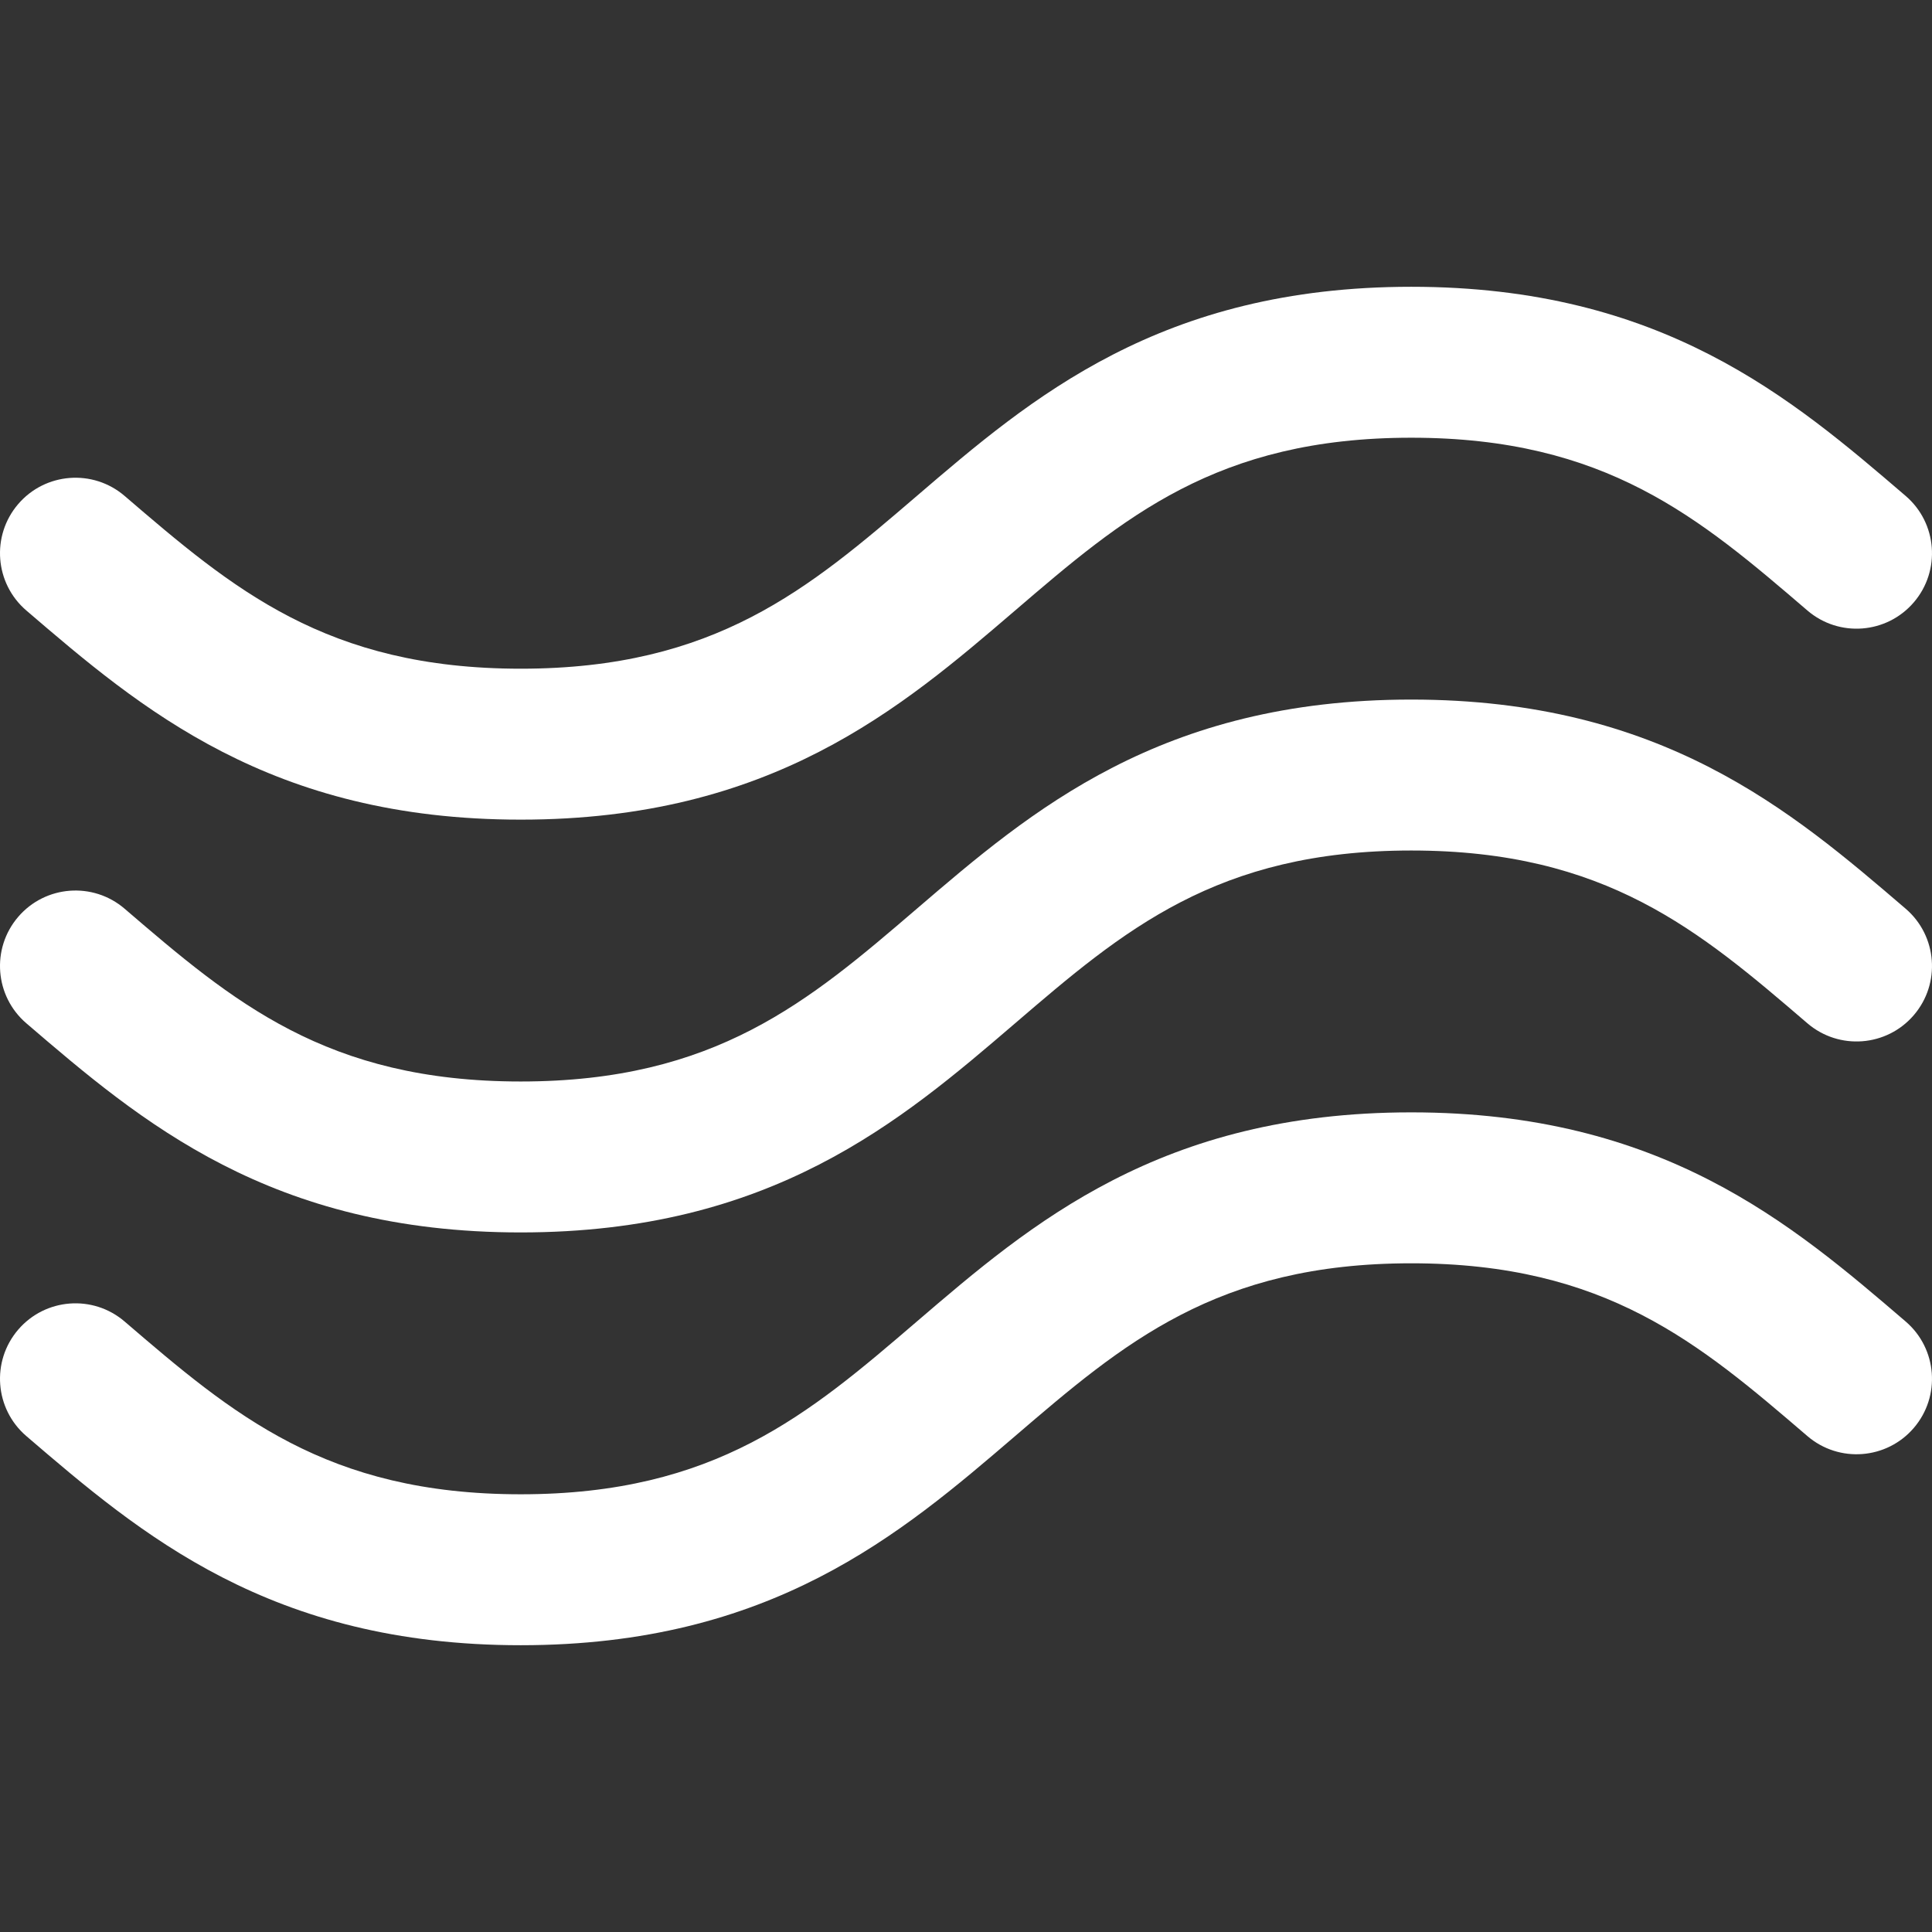
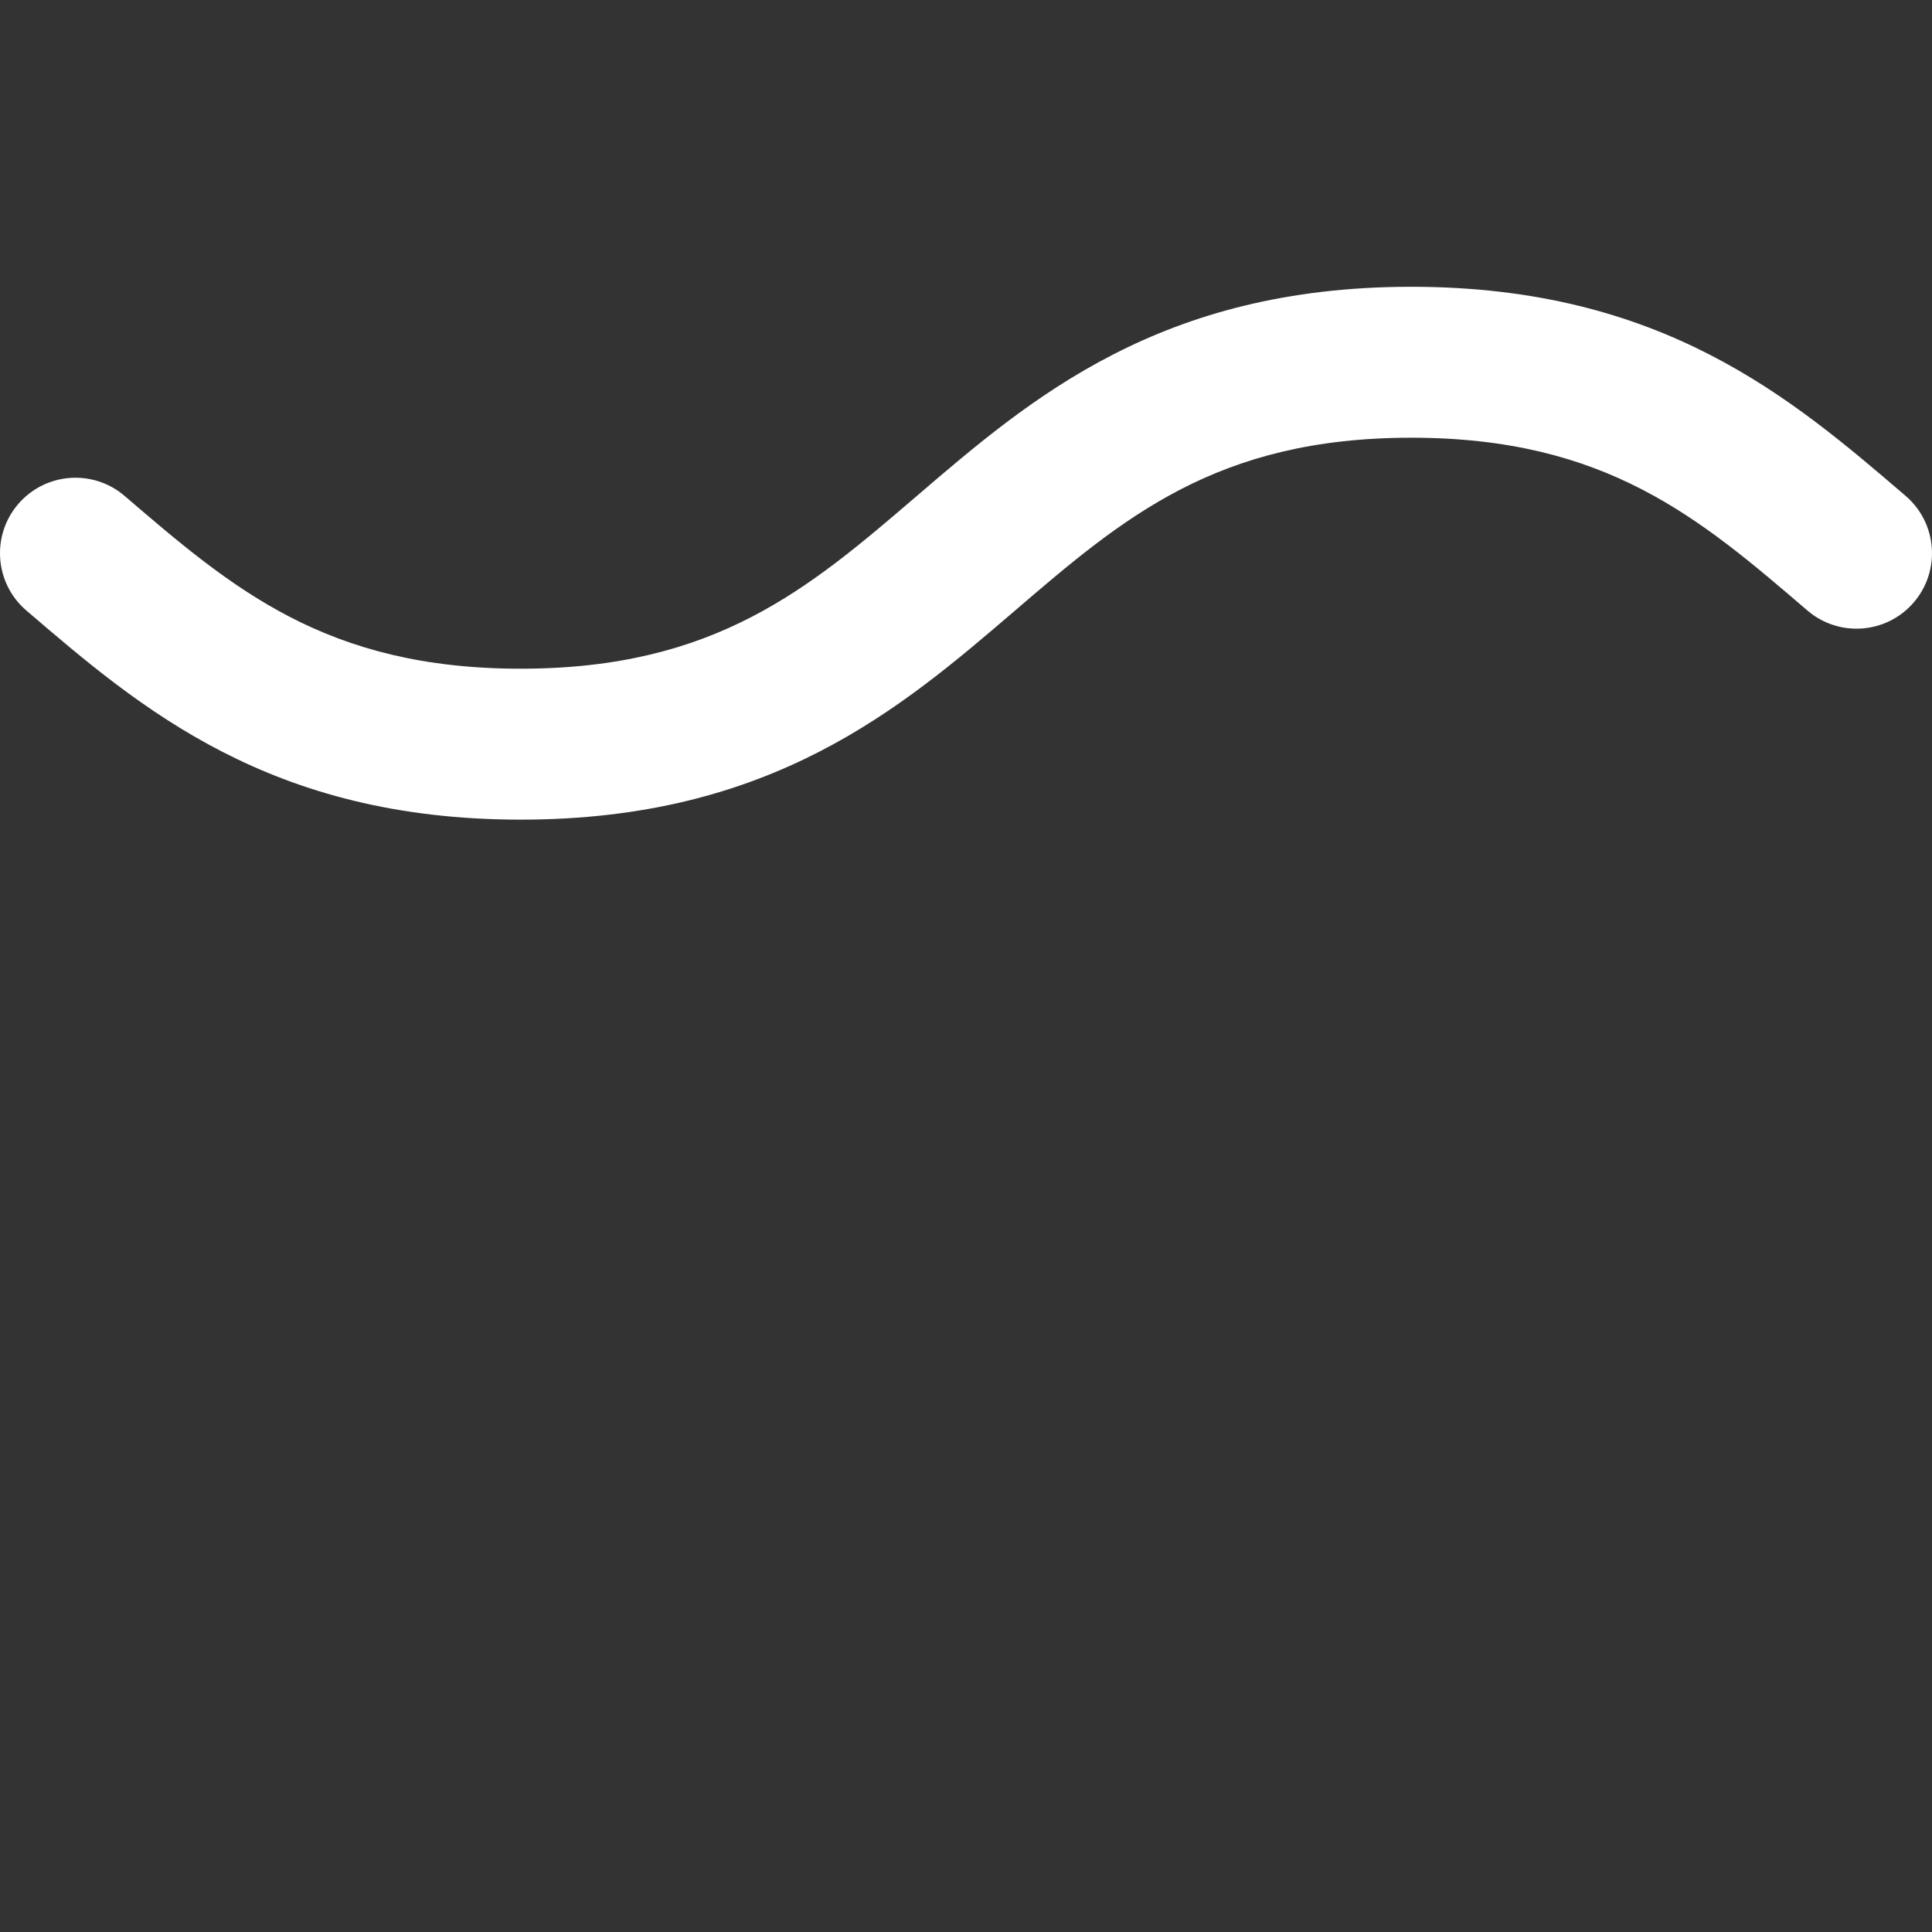
<svg xmlns="http://www.w3.org/2000/svg" width="512" height="512" viewBox="0 0 512 512" fill="none">
  <rect x="0" y="0" width="512" height="512" fill="#333333" stroke="none" />
-   <path d="M6.979 271.181C37.267 297.16 71.595 326.607 137.996 326.607C204.399 326.606 238.729 297.16 269.018 271.181C297.662 246.613 322.4 225.394 373.998 225.394C425.597 225.394 450.335 246.613 478.978 271.181C487.363 278.372 499.989 277.406 507.18 269.022C514.371 260.637 513.405 248.011 505.02 240.82C474.731 214.841 440.401 185.394 373.998 185.394C307.595 185.394 273.265 214.84 242.976 240.82C214.332 265.388 189.594 286.607 137.996 286.607C86.399 286.607 61.664 265.389 33.022 240.82C24.638 233.629 12.012 234.594 4.82 242.979C-2.372 251.363 -1.405 263.99 6.979 271.181Z" fill="white" />
  <path d="M6.979 161.787C37.266 187.767 71.594 217.213 137.996 217.213C204.399 217.213 238.729 187.767 269.018 161.787C297.662 137.219 322.399 116 373.998 116C425.595 116 450.333 137.218 478.978 161.787C487.363 168.98 499.988 168.011 507.179 159.626C514.371 151.242 513.402 138.614 505.018 131.424C474.729 105.444 440.399 76 373.998 76C307.595 76 273.265 105.446 242.976 131.426C214.332 155.994 189.594 177.213 137.996 177.213C86.4 177.213 61.664 155.995 33.022 131.426C24.638 124.234 12.011 125.2 4.82 133.585C-2.372 141.969 -1.405 154.596 6.979 161.787Z" fill="white" />
-   <path d="M505.02 350.213C474.731 324.234 440.401 294.787 373.998 294.787C307.595 294.787 273.265 324.233 242.976 350.213C214.332 374.781 189.594 396 137.996 396C86.402 396 61.665 374.782 33.023 350.215L33.021 350.213C24.637 343.024 12.012 343.99 4.82 352.373C-2.371 360.757 -1.404 373.384 6.98 380.575C37.268 406.555 71.597 436 137.996 436C204.399 436 238.729 406.554 269.018 380.574C297.662 356.006 322.4 334.787 373.998 334.787C425.597 334.787 450.335 356.006 478.978 380.574C487.363 387.765 499.989 386.799 507.18 378.415C514.371 370.03 513.405 357.404 505.02 350.213Z" fill="white" />
</svg>